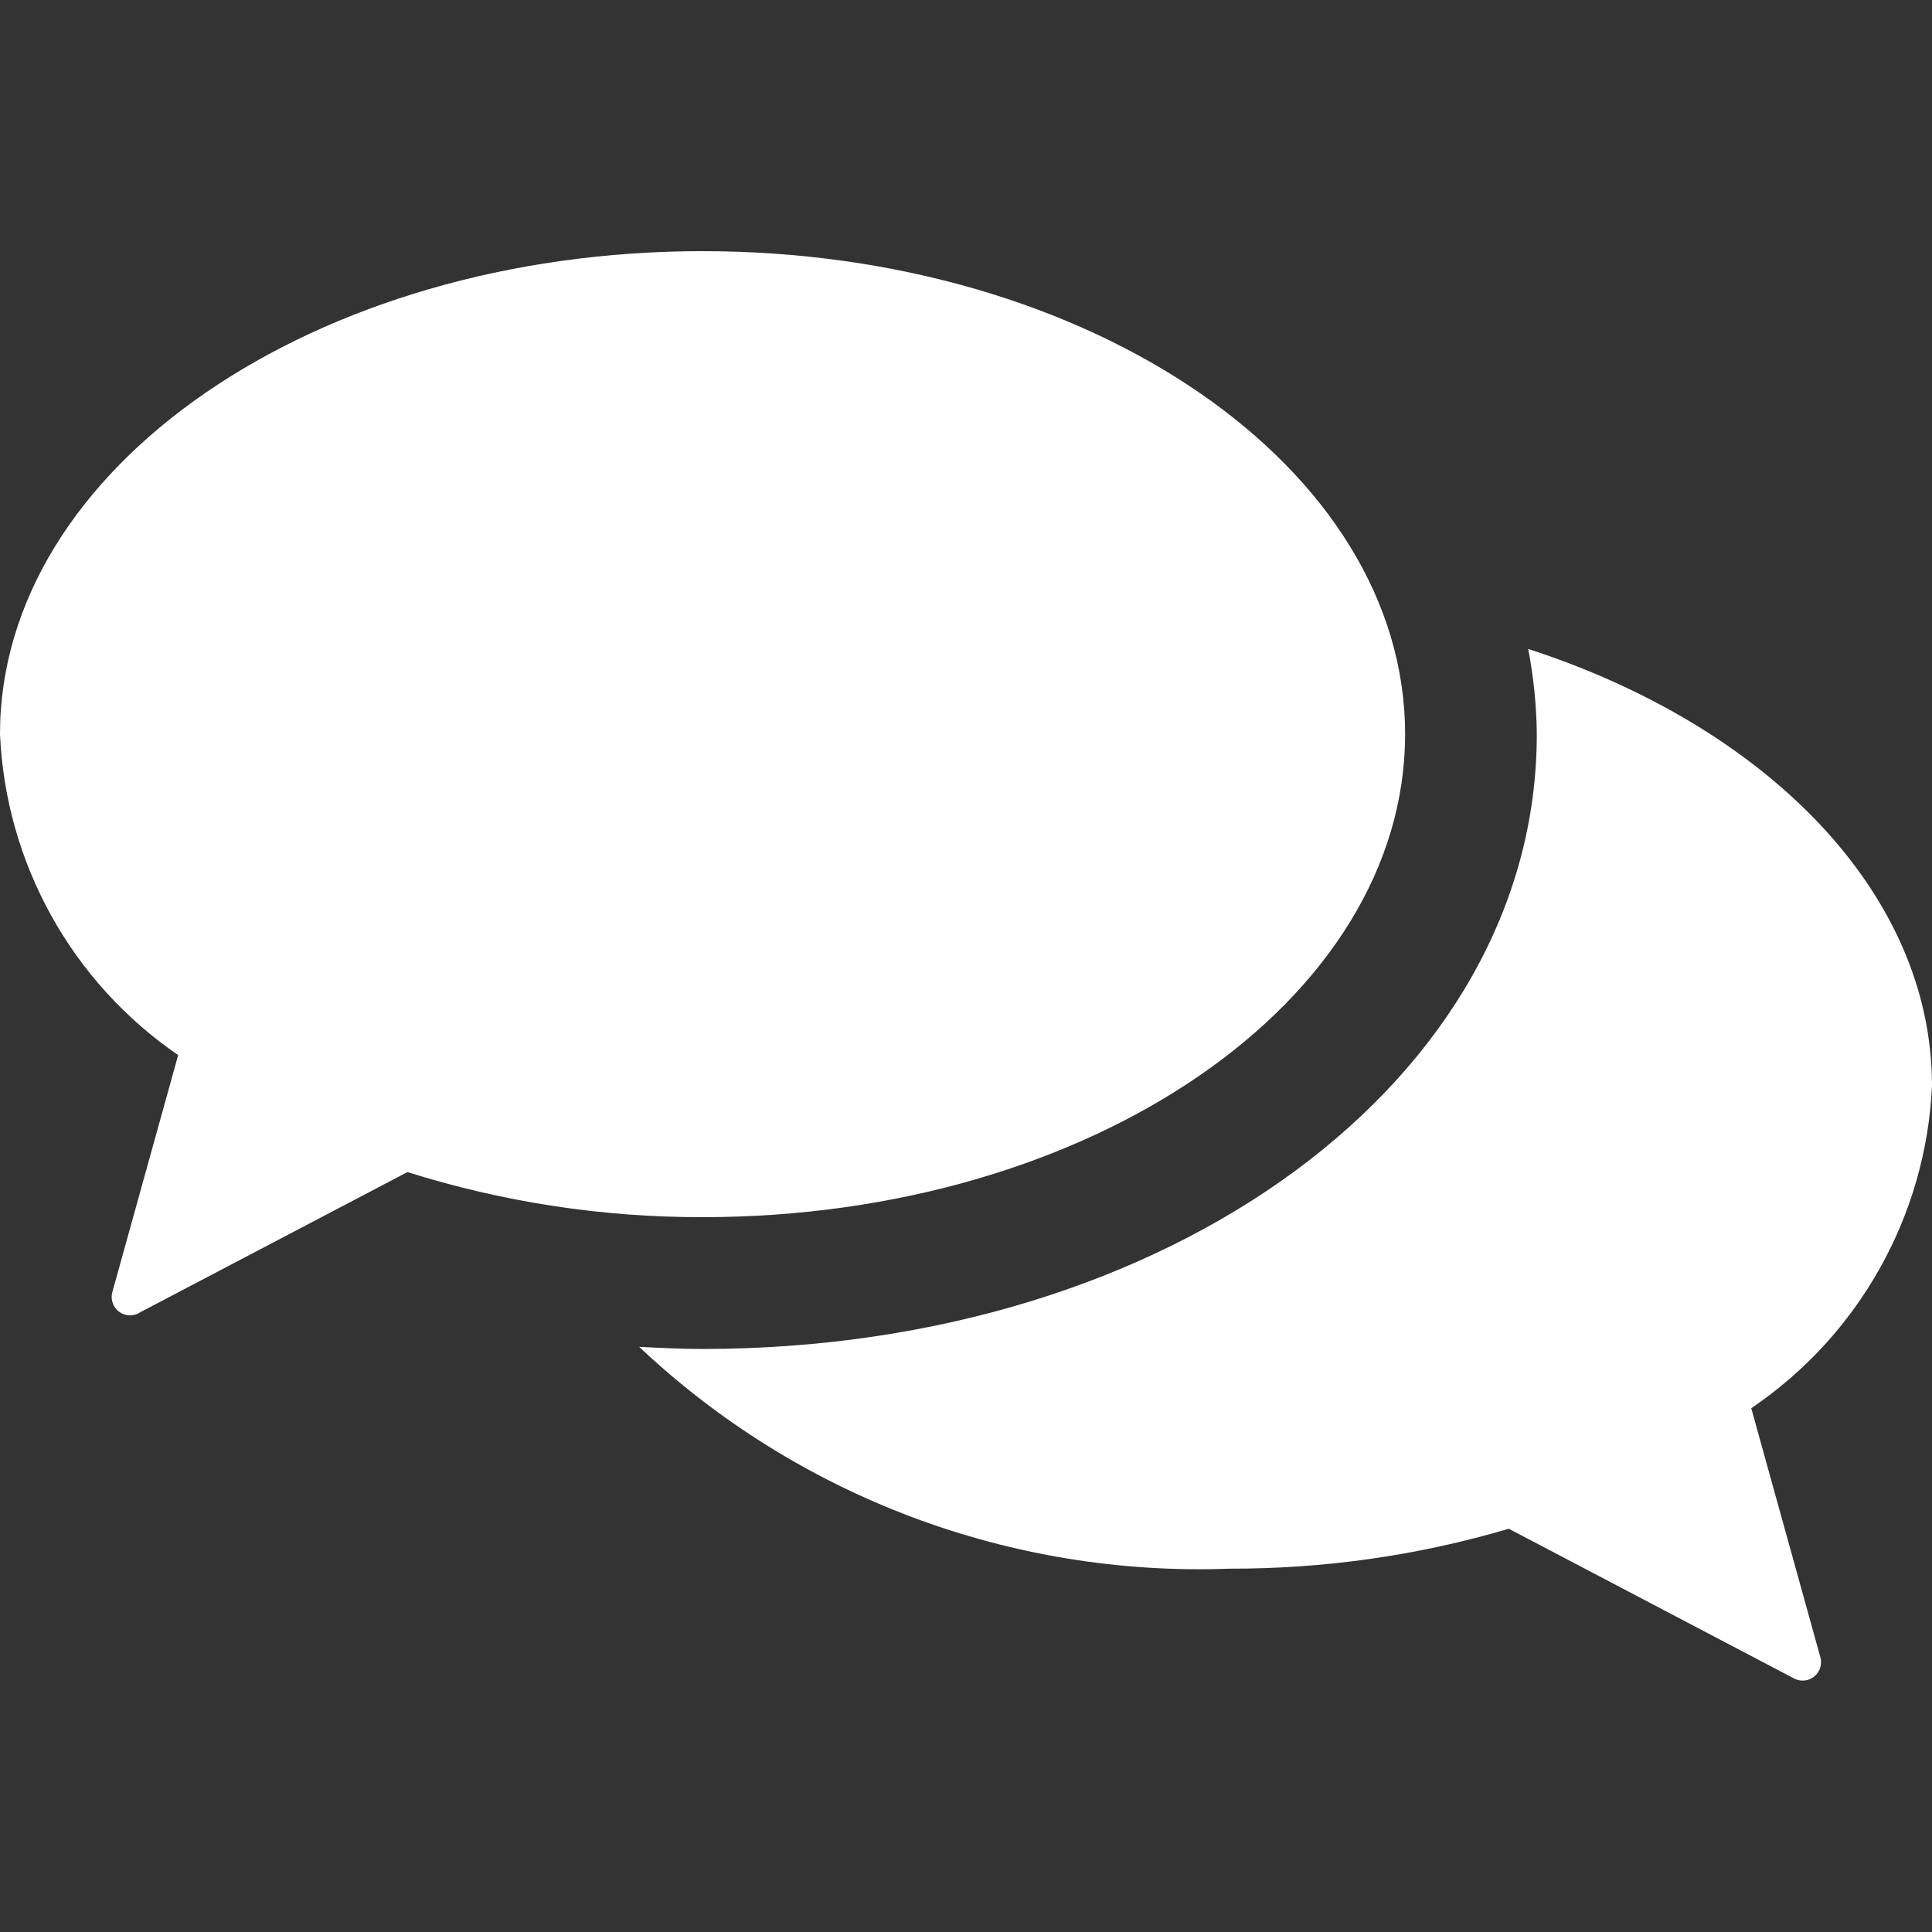
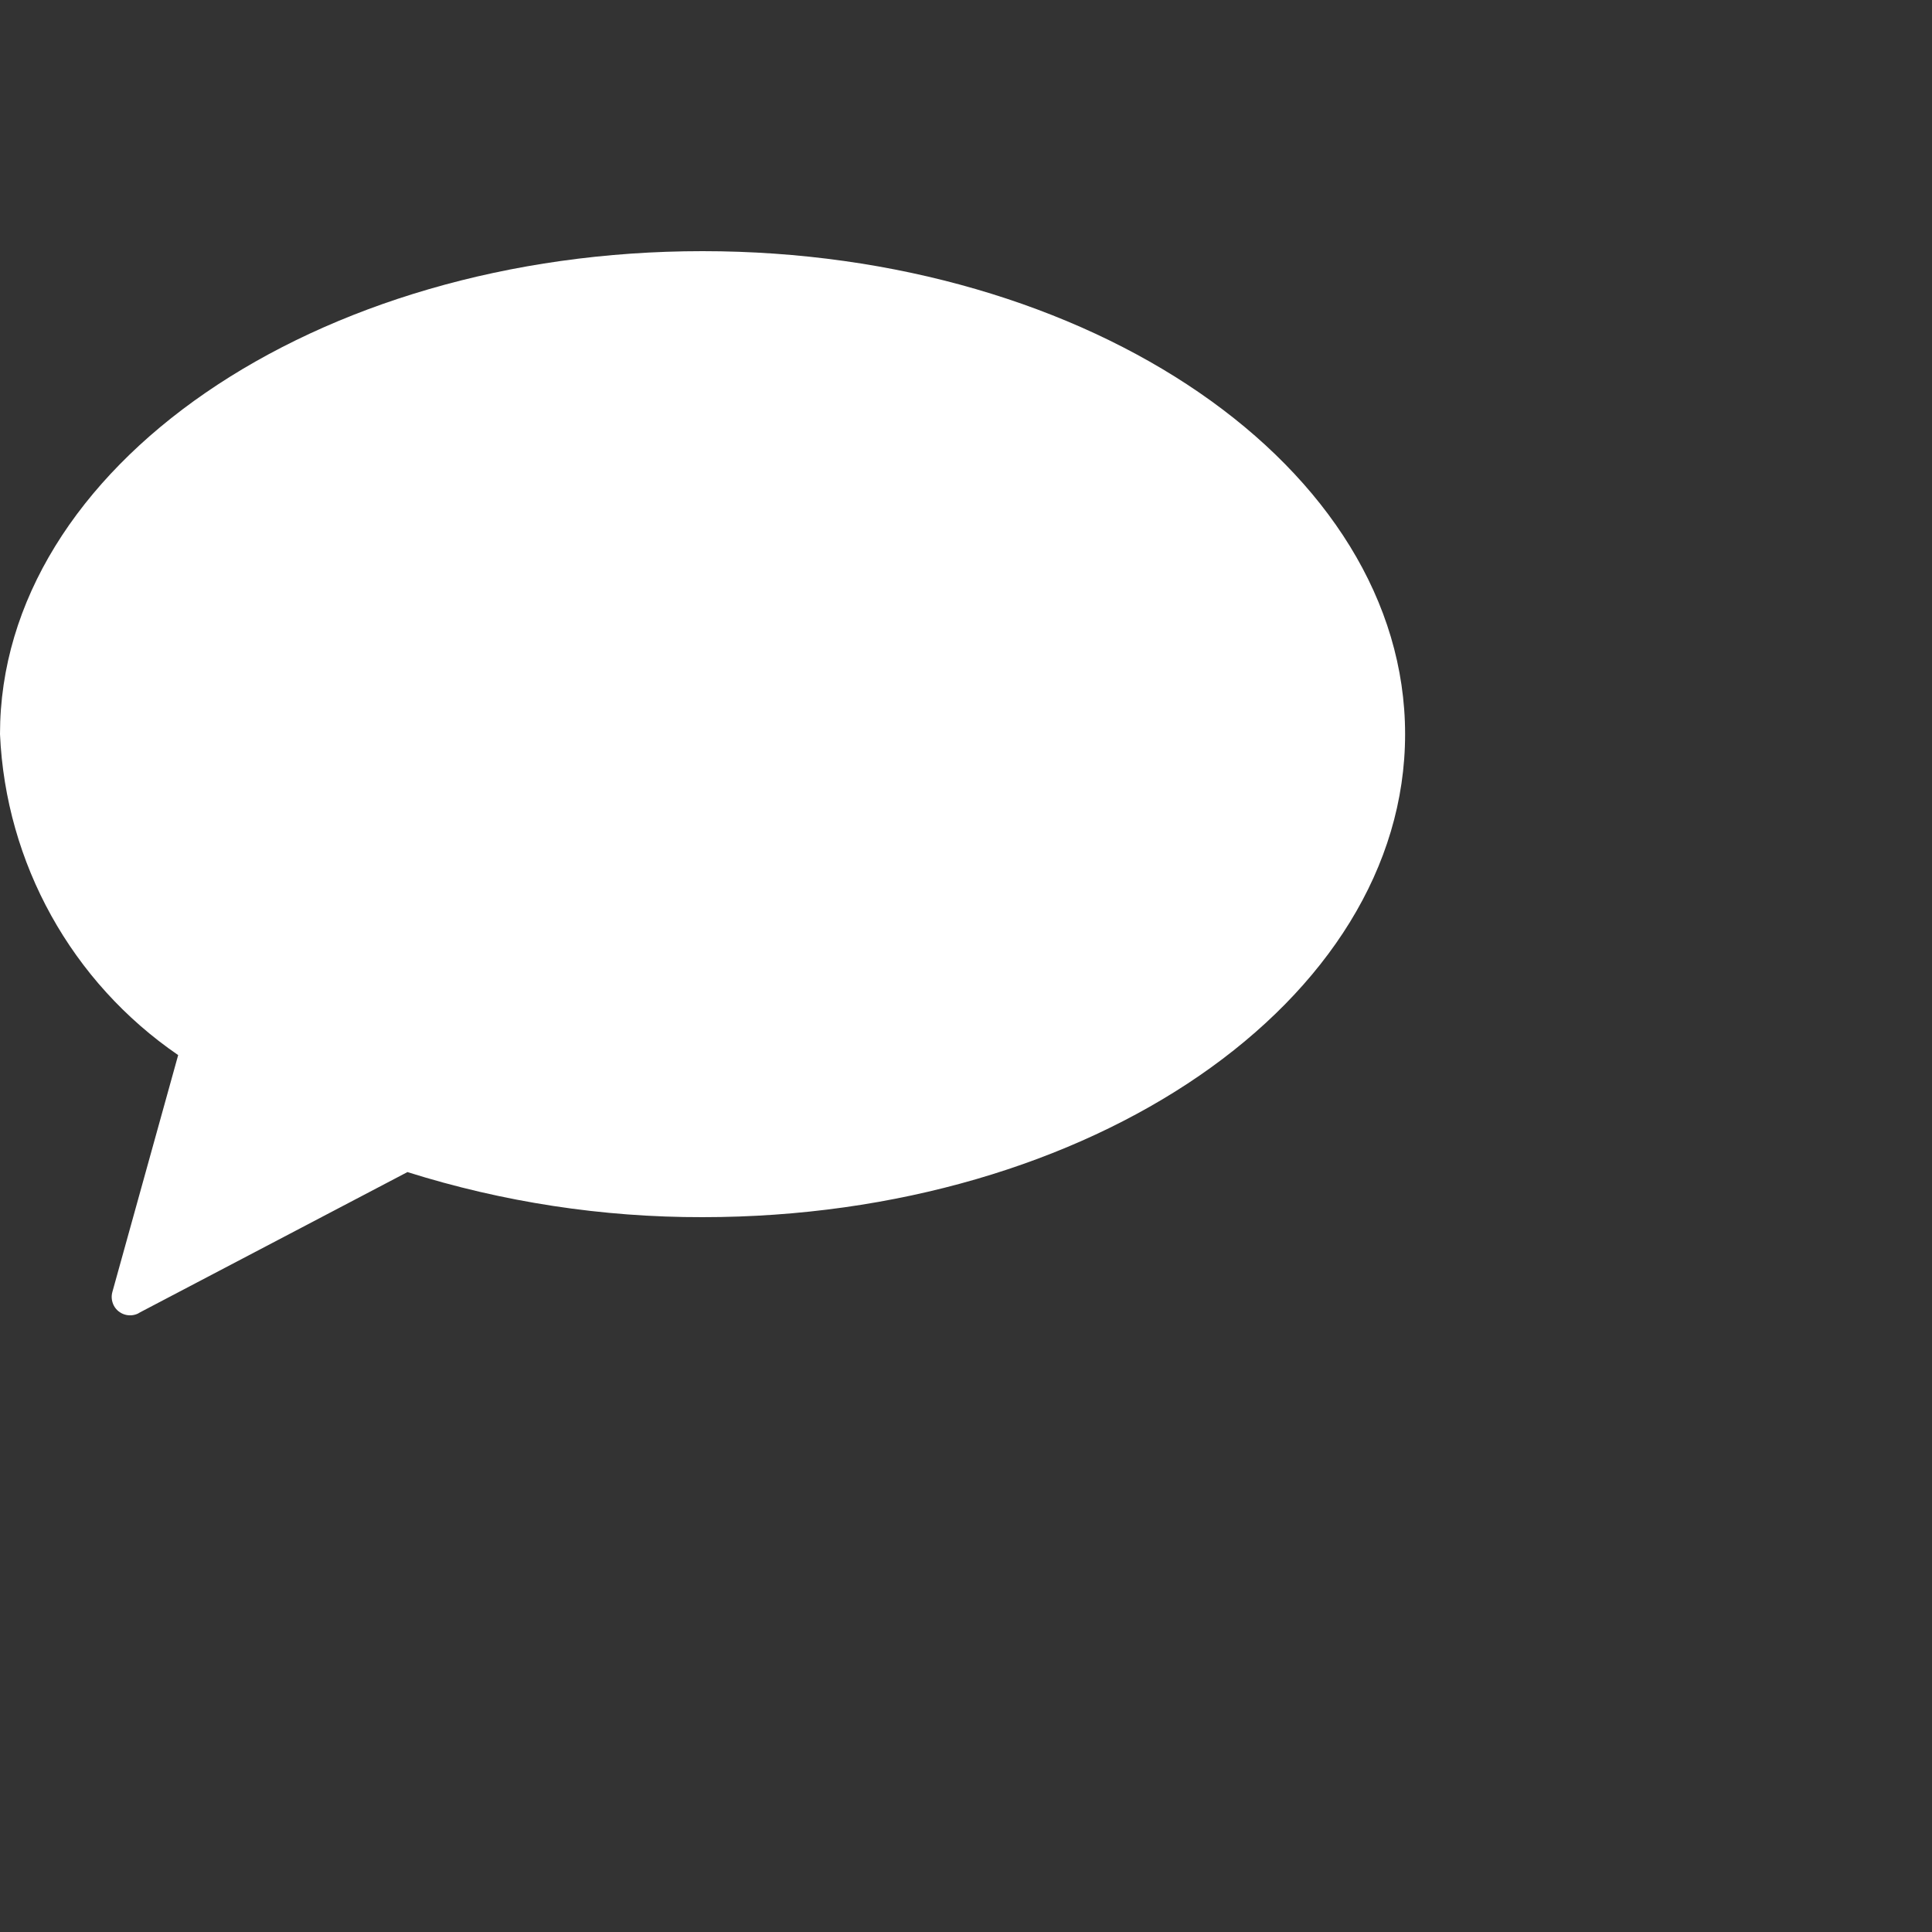
<svg xmlns="http://www.w3.org/2000/svg" width="18" height="18" viewBox="0 0 18 18">
  <rect x="0" y="0" width="18" height="18" fill="#333333" stroke="none" />
  <g fill="#FFF">
    <path d="M1.292 12.235c-.084.044-.188.012-.232-.072-.02-.04-.025-.084-.013-.126L1.66 9.83C.667 9.15.053 8.042 0 6.84c0-2.485 2.93-4.5 6.545-4.5s6.546 2.015 6.546 4.5-2.93 4.5-6.545 4.5c-.933.002-1.86-.14-2.75-.42l-2.503 1.313z" />
-     <path d="M16.316 13.12l.644 2.32c.025.092-.028.186-.12.212-.04.01-.086.007-.125-.014l-2.658-1.395c-.845.25-1.722.374-2.602.372-2.037.076-4.02-.67-5.5-2.067.195.01.39.02.59.02 4.36 0 7.773-2.515 7.773-5.726-.002-.267-.03-.533-.08-.796 2.22.72 3.762 2.27 3.762 4.07-.055 1.21-.68 2.324-1.684 3.004z" />
  </g>
</svg>